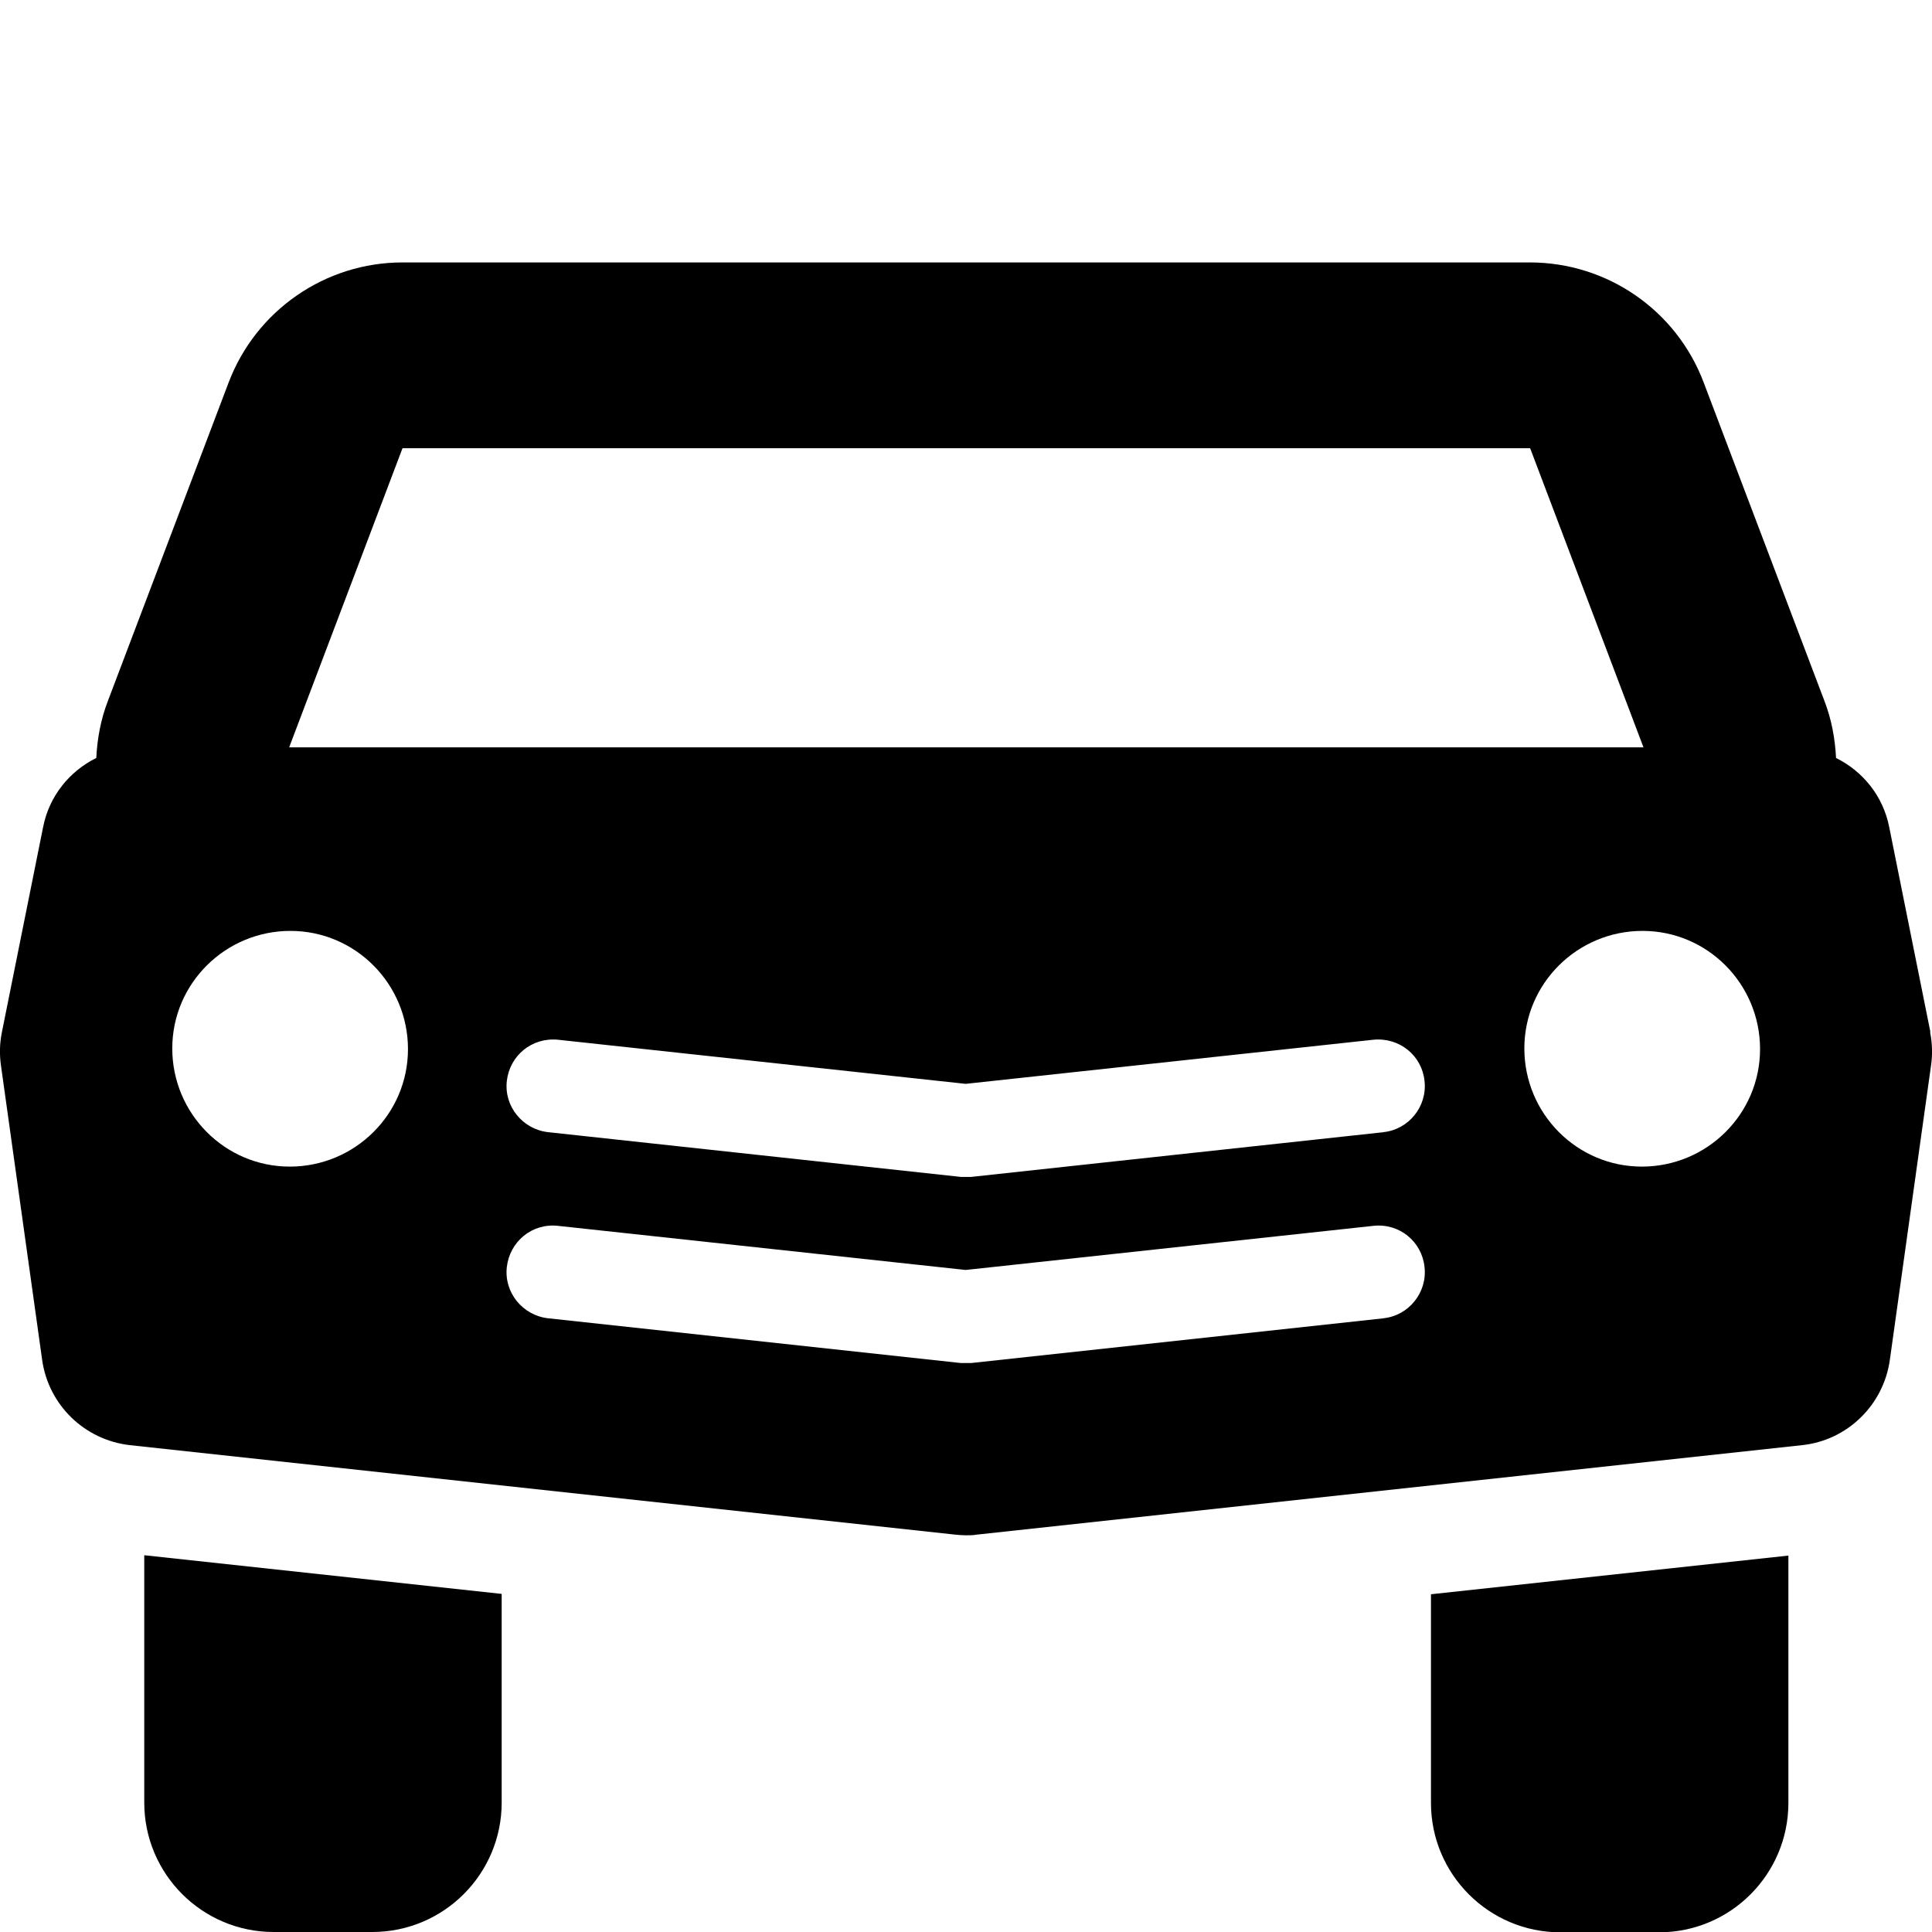
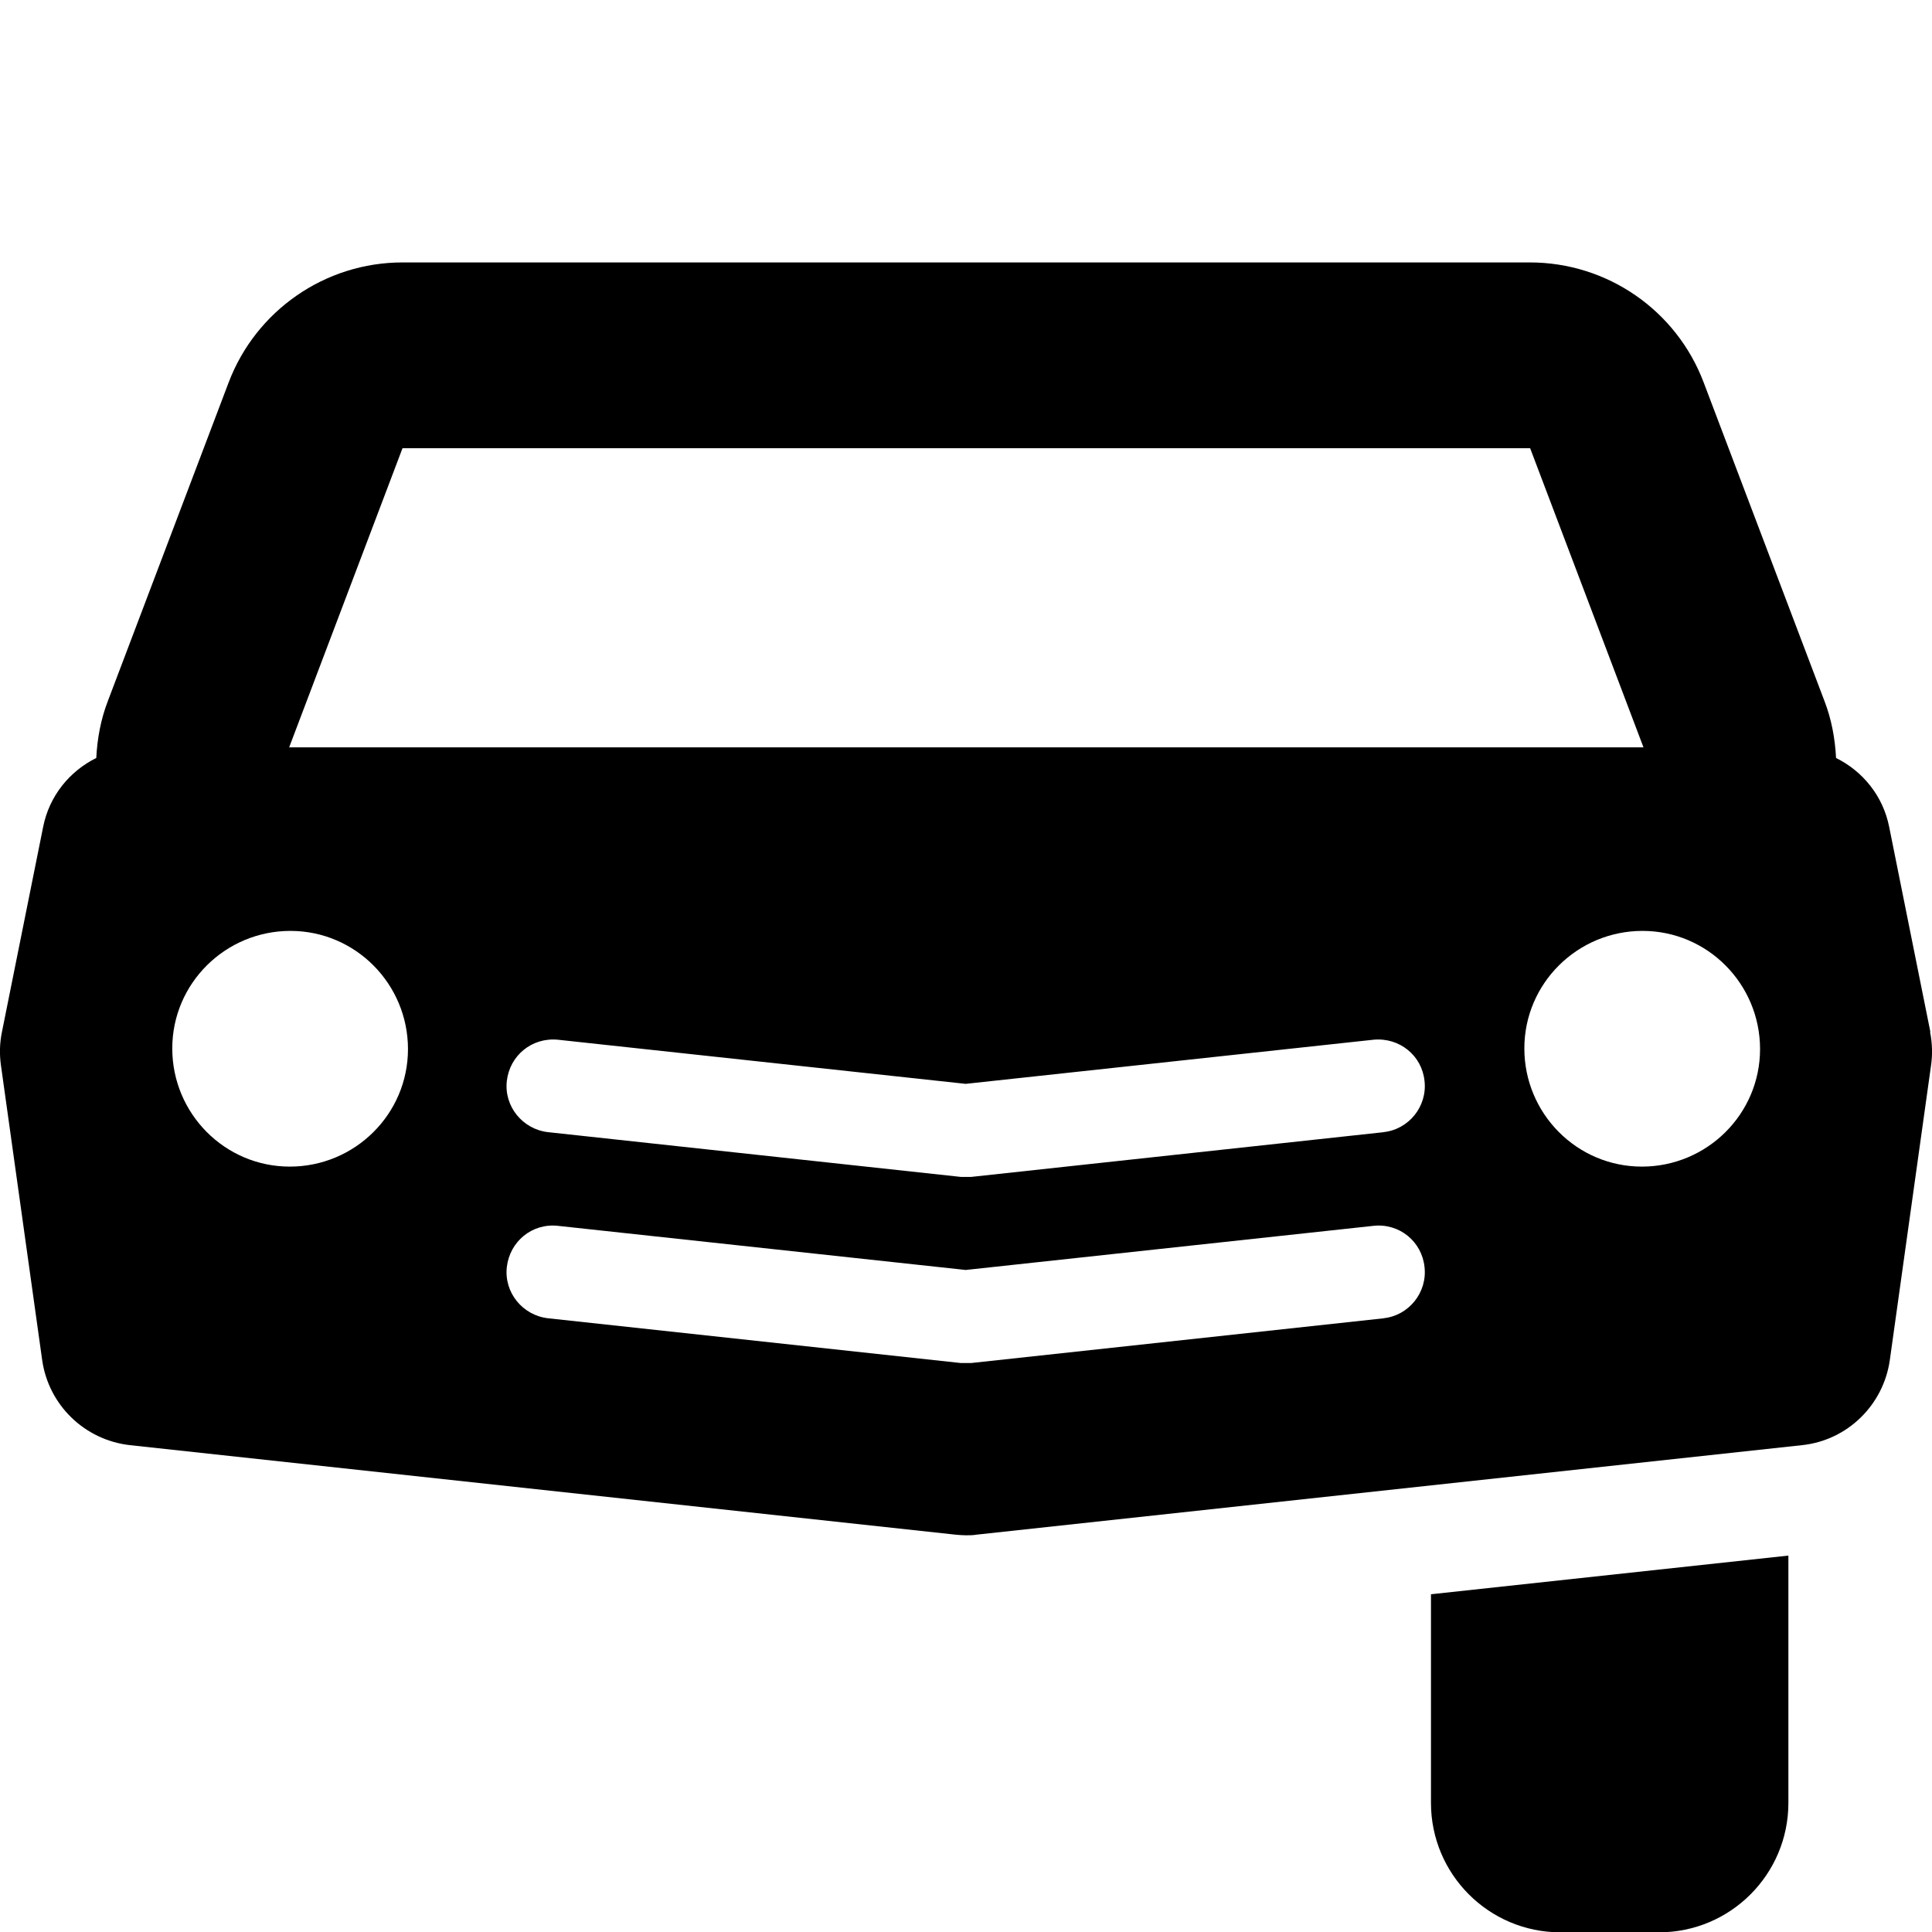
<svg xmlns="http://www.w3.org/2000/svg" id="Website_icons" viewBox="0 0 60 60">
  <path d="M59.95,32.05l-1.28-6.37c-.19-.96-.82-1.73-1.65-2.14-.03-.6-.14-1.2-.36-1.77l-3.75-9.89c-.85-2.25-3-3.73-5.4-3.73H12.5c-2.4,0-4.55,1.49-5.4,3.73l-3.75,9.89c-.22.57-.33,1.17-.36,1.77-.83.41-1.46,1.18-1.65,2.14L.06,32.05c-.07.34-.08.69-.03,1.04l1.28,9.15c.2,1.4,1.32,2.48,2.72,2.64l25.64,2.78c.11.01.22.02.33.02s.22,0,.33-.02l25.64-2.78c1.4-.15,2.52-1.24,2.72-2.64l1.28-9.15c.05-.34.04-.7-.03-1.04ZM12.5,13.92h35.02l3.52,9.29H8.98l3.52-9.29ZM9,36.23c-2.02,0-3.65-1.65-3.65-3.67,0-2.02,1.65-3.65,3.67-3.65,2.02,0,3.65,1.65,3.65,3.67s-1.65,3.65-3.67,3.65ZM42.98,40.94l-12.82,1.39c-.05,0-.1,0-.16,0s-.1,0-.16,0l-12.82-1.39c-.79-.09-1.37-.8-1.28-1.59.09-.79.78-1.37,1.59-1.28l12.66,1.37,12.66-1.37c.81-.09,1.51.49,1.59,1.28.09.79-.49,1.51-1.28,1.59ZM42.98,35.16l-12.82,1.39c-.05,0-.1,0-.16,0s-.1,0-.16,0l-12.82-1.39c-.79-.09-1.37-.8-1.28-1.59.09-.79.78-1.36,1.59-1.28l12.66,1.37,12.66-1.37c.81-.08,1.51.49,1.59,1.28.09.79-.49,1.51-1.28,1.59ZM50.99,36.23c-2.02,0-3.65-1.65-3.65-3.67,0-2.02,1.65-3.65,3.67-3.65,2.02,0,3.65,1.65,3.65,3.67,0,2.02-1.65,3.65-3.67,3.65Z" />
  <path d="M44.44,49.51v6.48c0,2.22,1.8,4.02,4.02,4.02h3.06c2.22,0,4.02-1.8,4.02-4.02v-7.68l-11.09,1.2Z" />
-   <path d="M4.48,48.3v7.68c0,2.22,1.8,4.02,4.02,4.02h3.06c2.22,0,4.02-1.8,4.02-4.02v-6.48l-11.09-1.2Z" />
</svg>